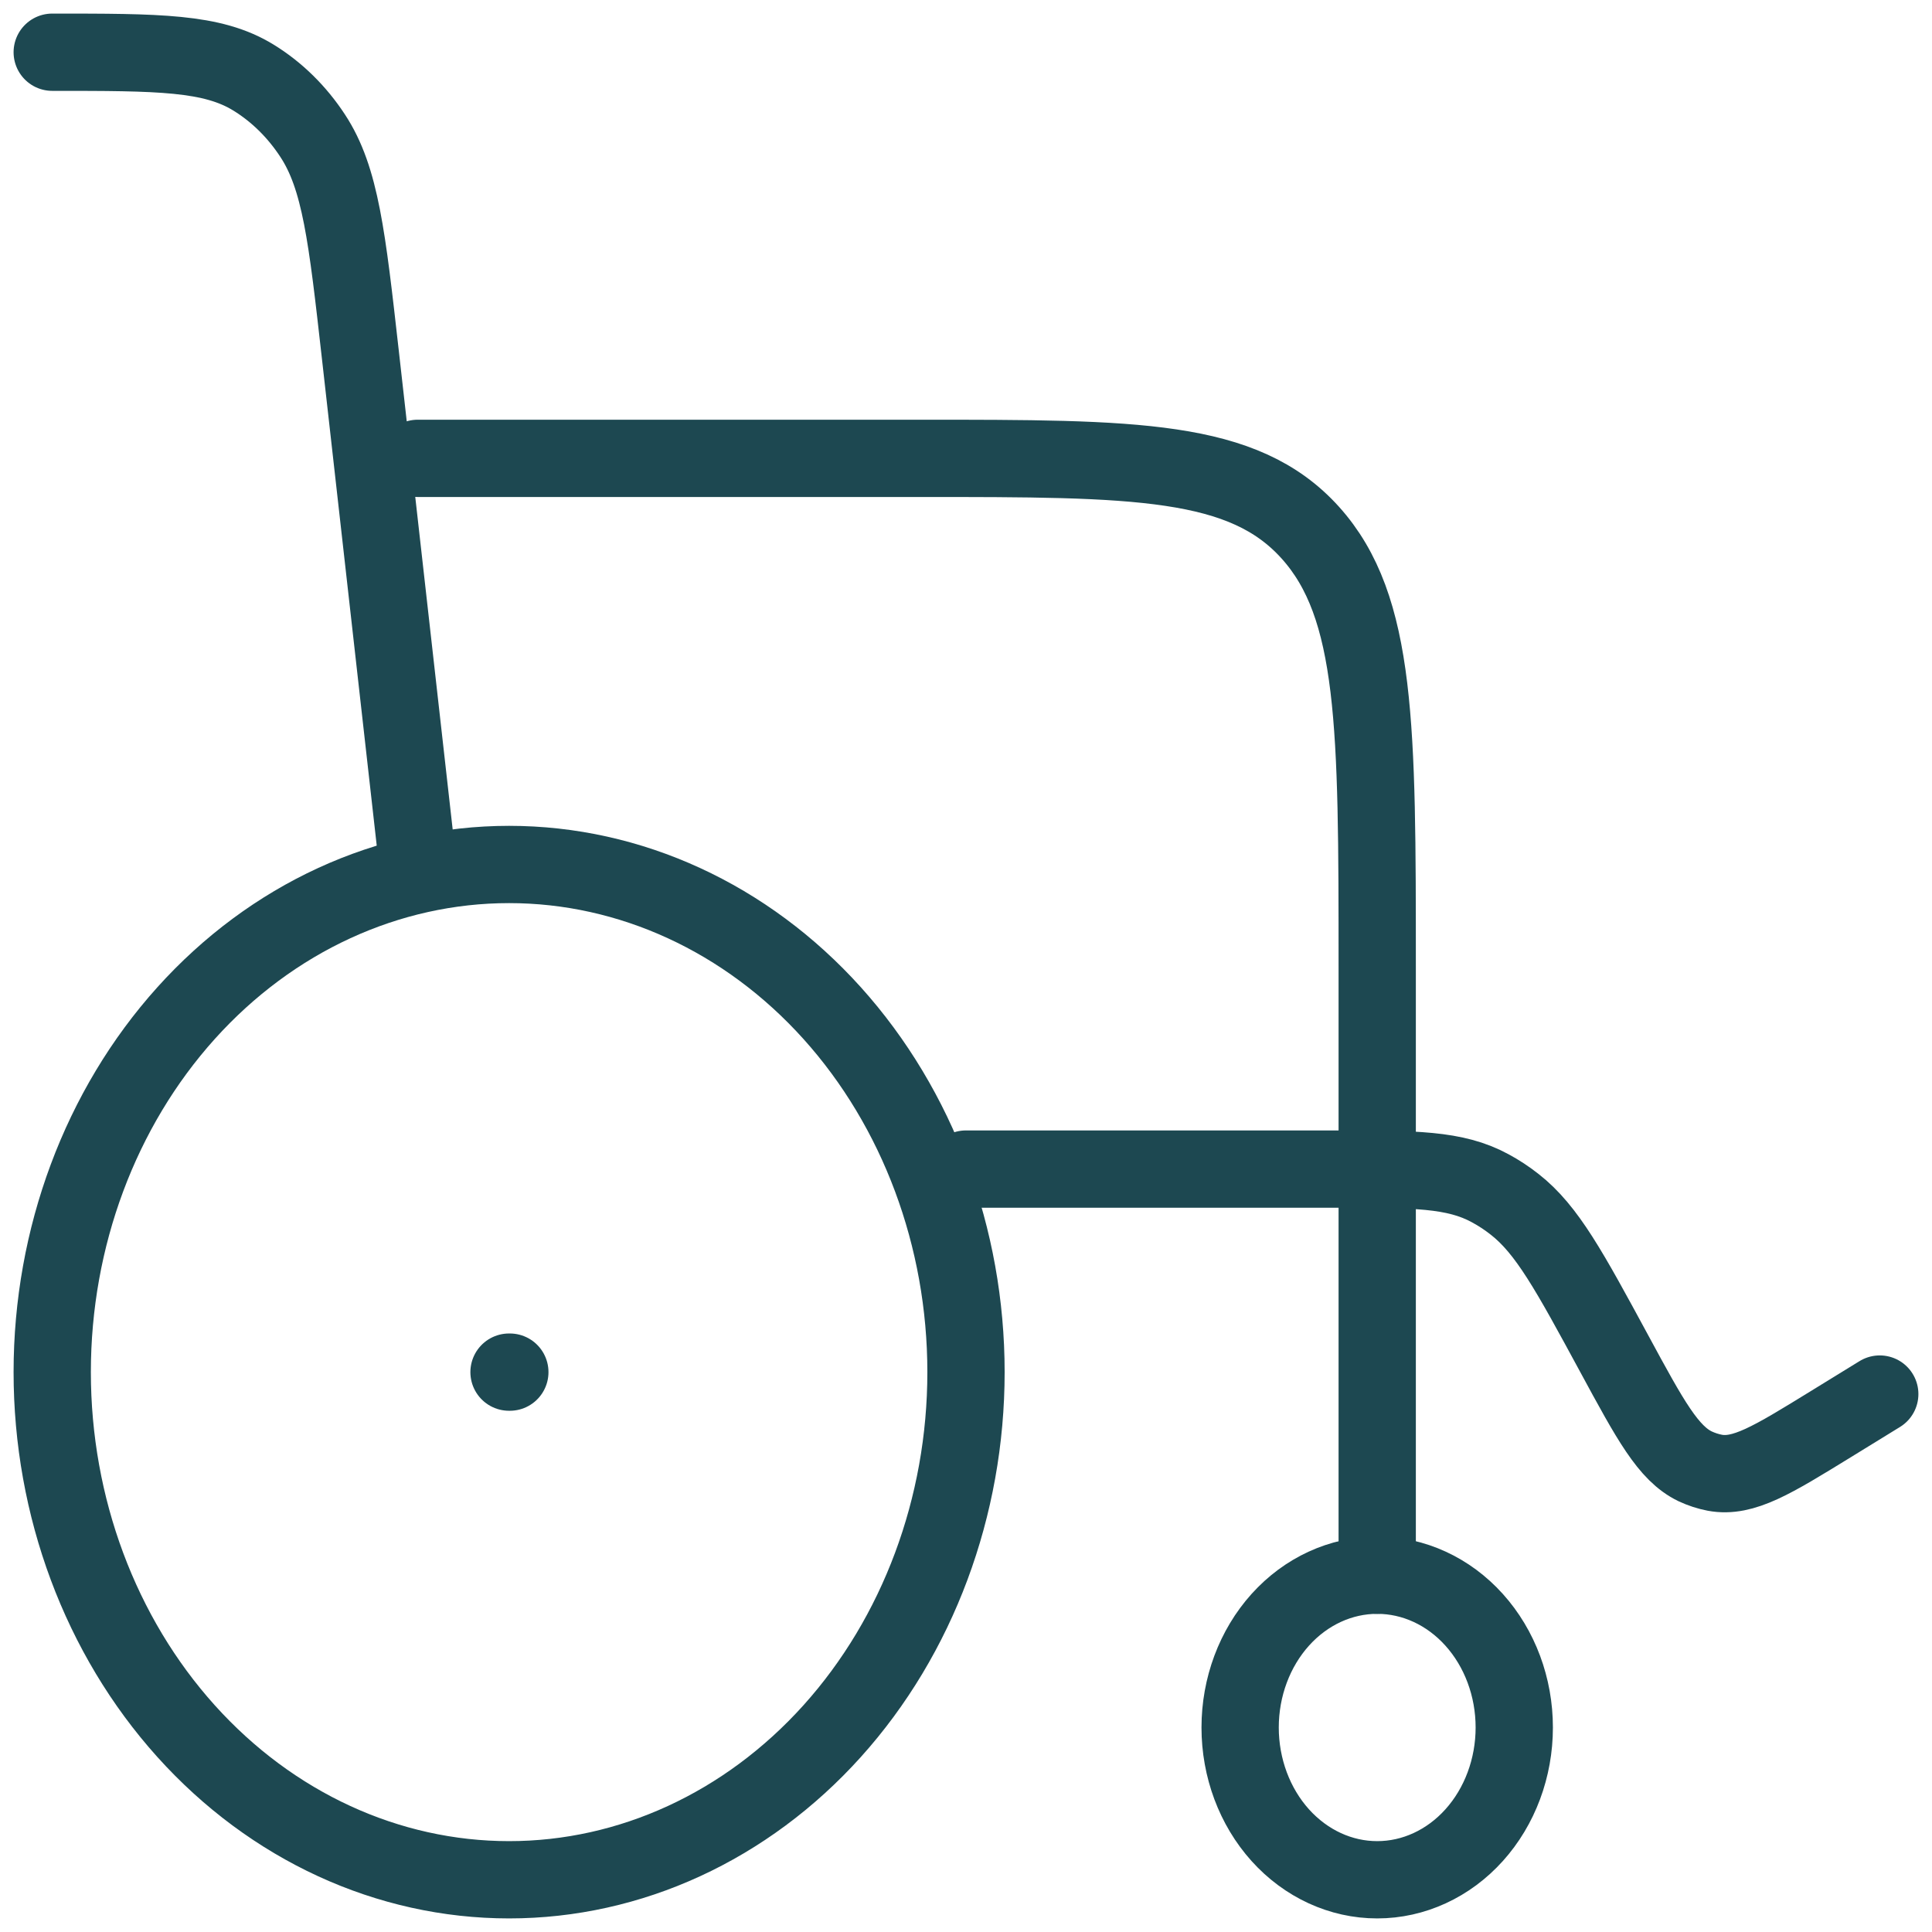
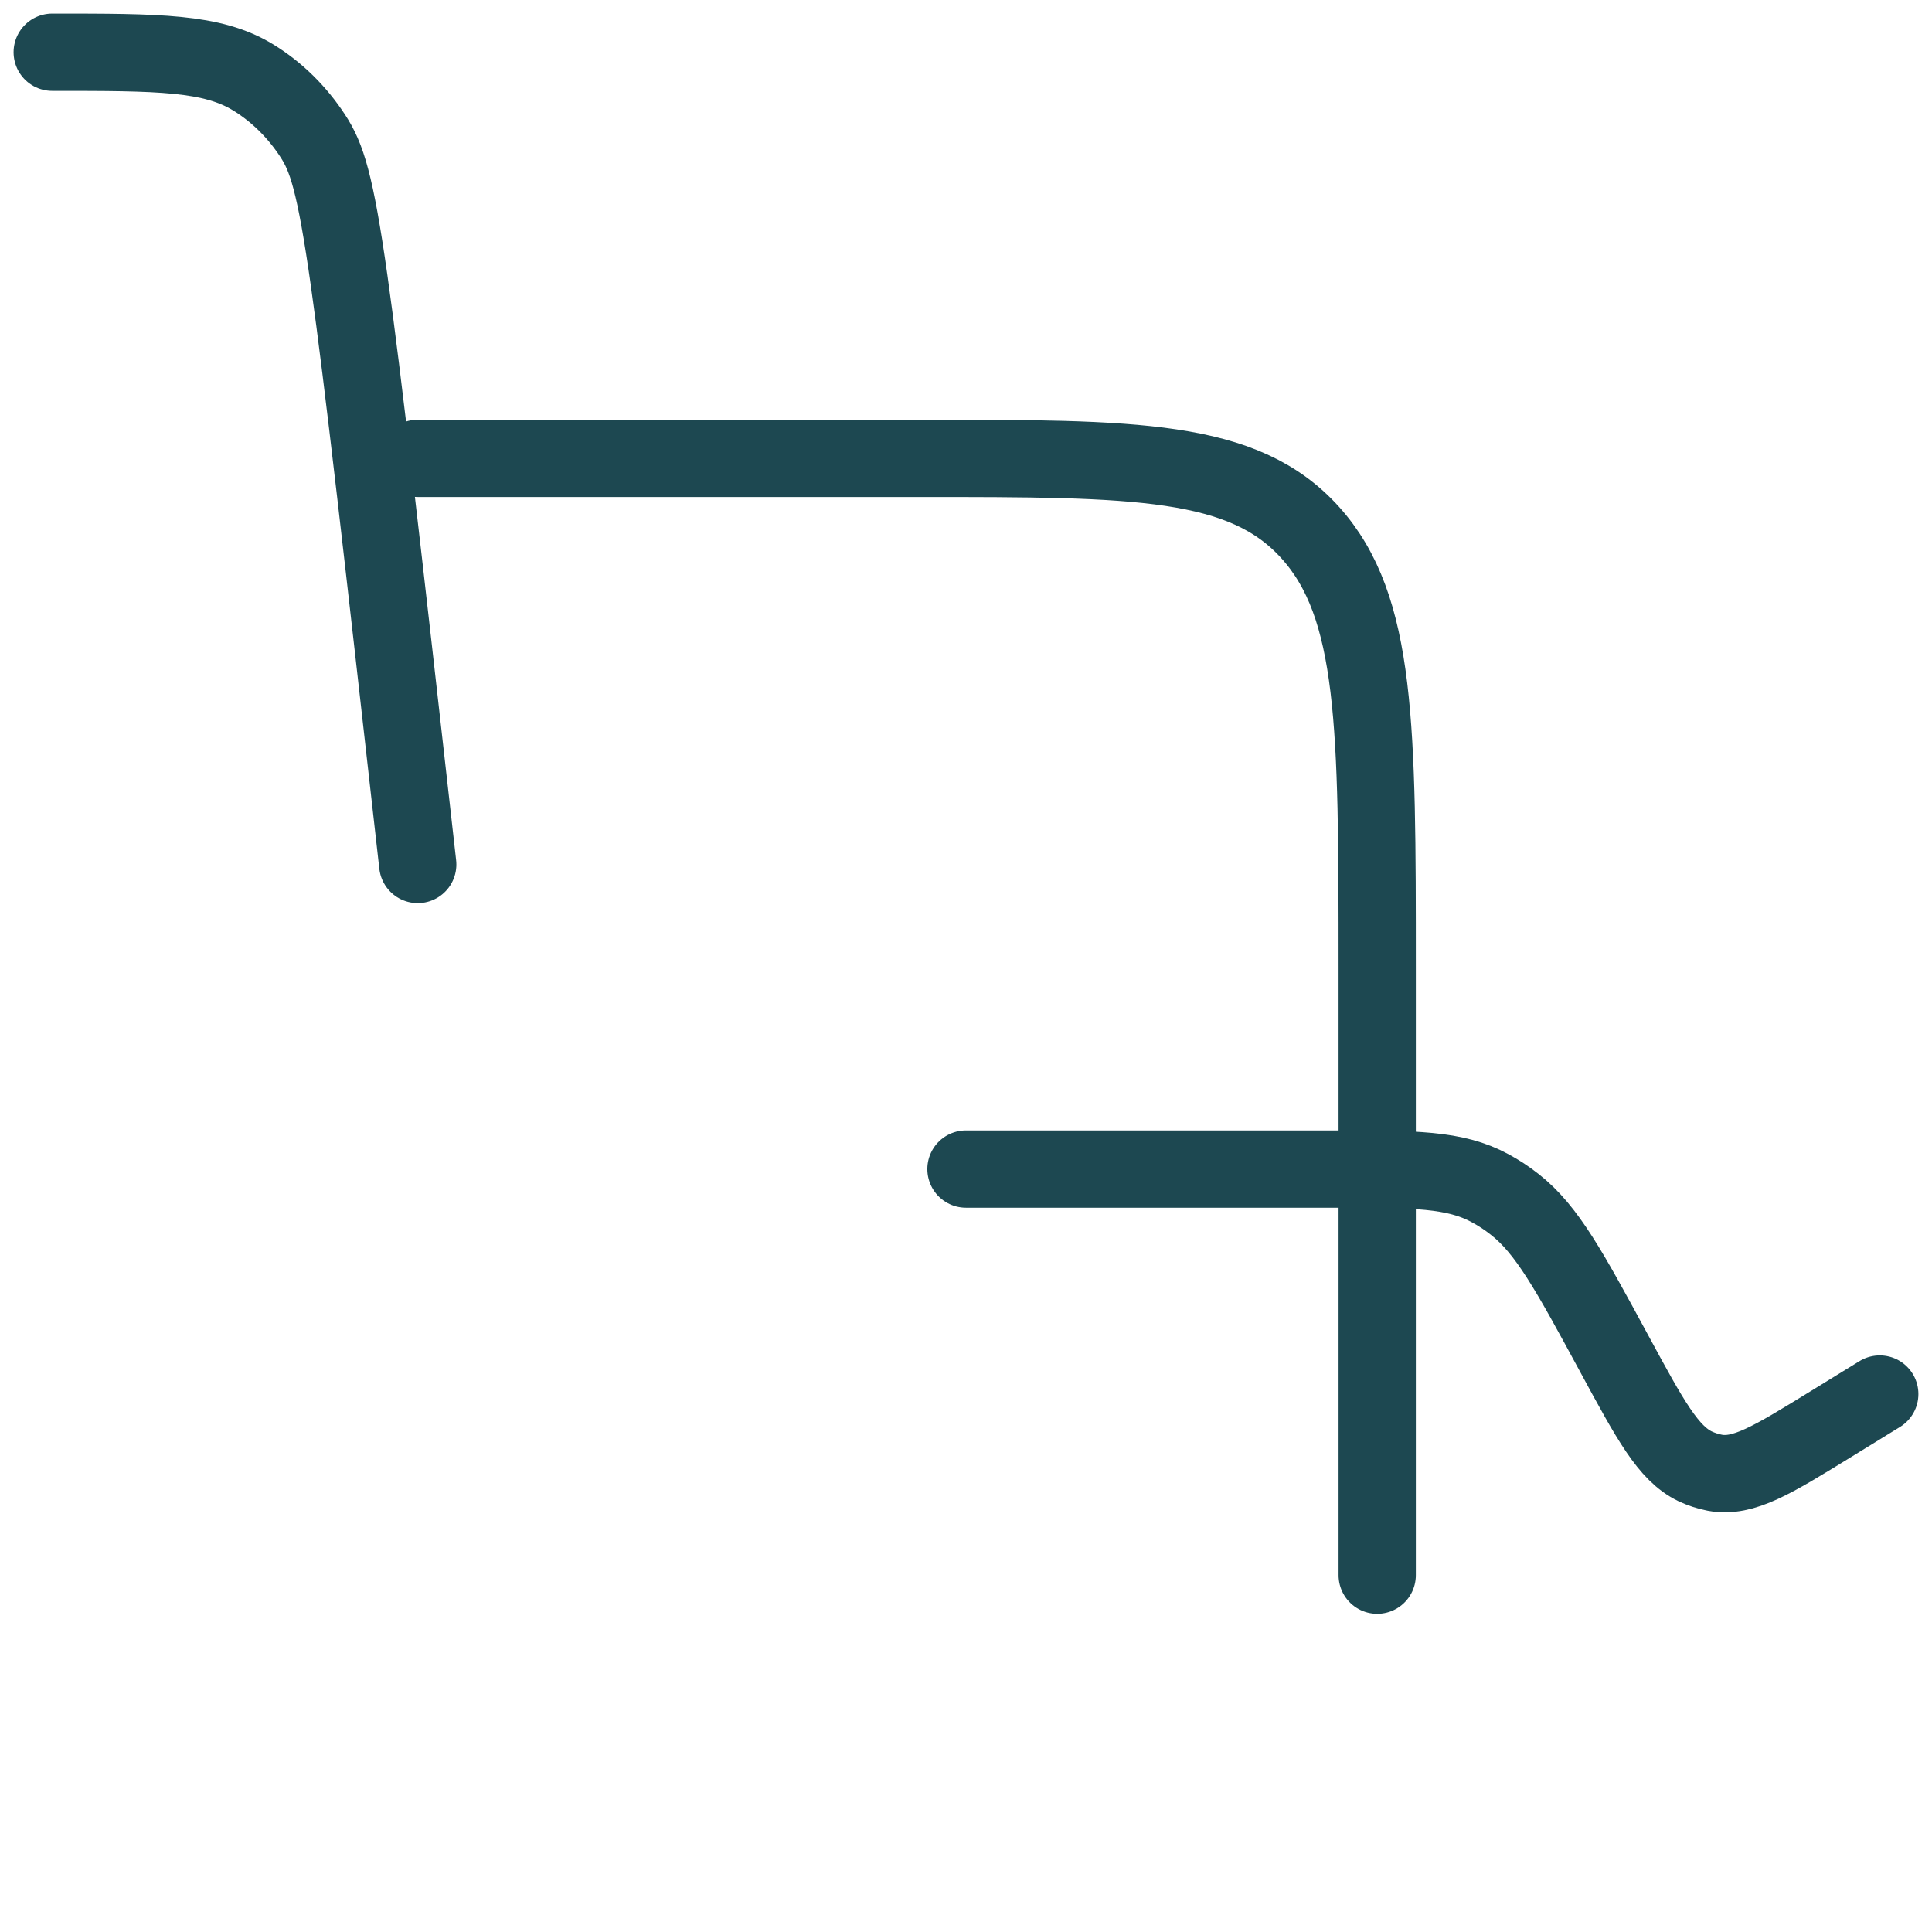
<svg xmlns="http://www.w3.org/2000/svg" width="100" height="100" viewBox="0 0 100 100" fill="none">
  <g clip-path="url(#clip0_5_32)">
-     <path d="M26.389 71.021H26.347M50 71.021C50 77.99 47.508 84.673 43.074 89.601C38.639 94.529 32.623 97.297 26.351 97.297C20.079 97.297 14.064 94.529 9.629 89.601C5.194 84.673 2.703 77.99 2.703 71.021C2.703 64.052 5.194 57.369 9.629 52.441C14.064 47.513 20.079 44.745 26.351 44.745C32.623 44.745 38.639 47.513 43.074 52.441C47.508 57.369 50 64.052 50 71.021ZM78.378 89.415C78.378 91.505 77.631 93.51 76.3 94.989C74.97 96.467 73.165 97.297 71.284 97.297C69.402 97.297 67.598 96.467 66.267 94.989C64.937 93.51 64.189 91.505 64.189 89.415C64.189 87.324 64.937 85.319 66.267 83.84C67.598 82.362 69.402 81.532 71.284 81.532C73.165 81.532 74.97 82.362 76.3 83.84C77.631 85.319 78.378 87.324 78.378 89.415Z" stroke="#1D4851" stroke-width="4" stroke-linecap="round" stroke-linejoin="round" />
-     <path d="M21.622 44.745L18.651 18.348C17.965 12.257 17.625 9.214 16.182 7.023C15.372 5.785 14.327 4.759 13.122 4.017C10.985 2.703 8.222 2.703 2.703 2.703M21.622 23.724H47.635C58.783 23.724 64.359 23.724 67.822 27.571C71.284 31.418 71.284 37.613 71.284 50V81.531" stroke="#1D4851" stroke-width="4" stroke-linecap="round" stroke-linejoin="round" />
+     <path d="M21.622 44.745C17.965 12.257 17.625 9.214 16.182 7.023C15.372 5.785 14.327 4.759 13.122 4.017C10.985 2.703 8.222 2.703 2.703 2.703M21.622 23.724H47.635C58.783 23.724 64.359 23.724 67.822 27.571C71.284 31.418 71.284 37.613 71.284 50V81.531" stroke="#1D4851" stroke-width="4" stroke-linecap="round" stroke-linejoin="round" />
    <path d="M49.999 60.511H69.031C73.217 60.511 75.312 60.511 77.133 61.504C77.575 61.742 77.996 62.019 78.396 62.334C80.08 63.648 81.239 65.797 83.561 70.08C85.42 73.512 86.351 75.23 87.742 75.898C88.073 76.052 88.412 76.162 88.759 76.229C90.234 76.502 91.734 75.577 94.732 73.733L97.296 72.156" stroke="#1D4851" stroke-width="4" stroke-linecap="round" stroke-linejoin="round" />
  </g>
  <defs>
    <clipPath id="clip0_5_32">
      <rect width="100" height="100" fill="white" />
    </clipPath>
  </defs>
</svg>